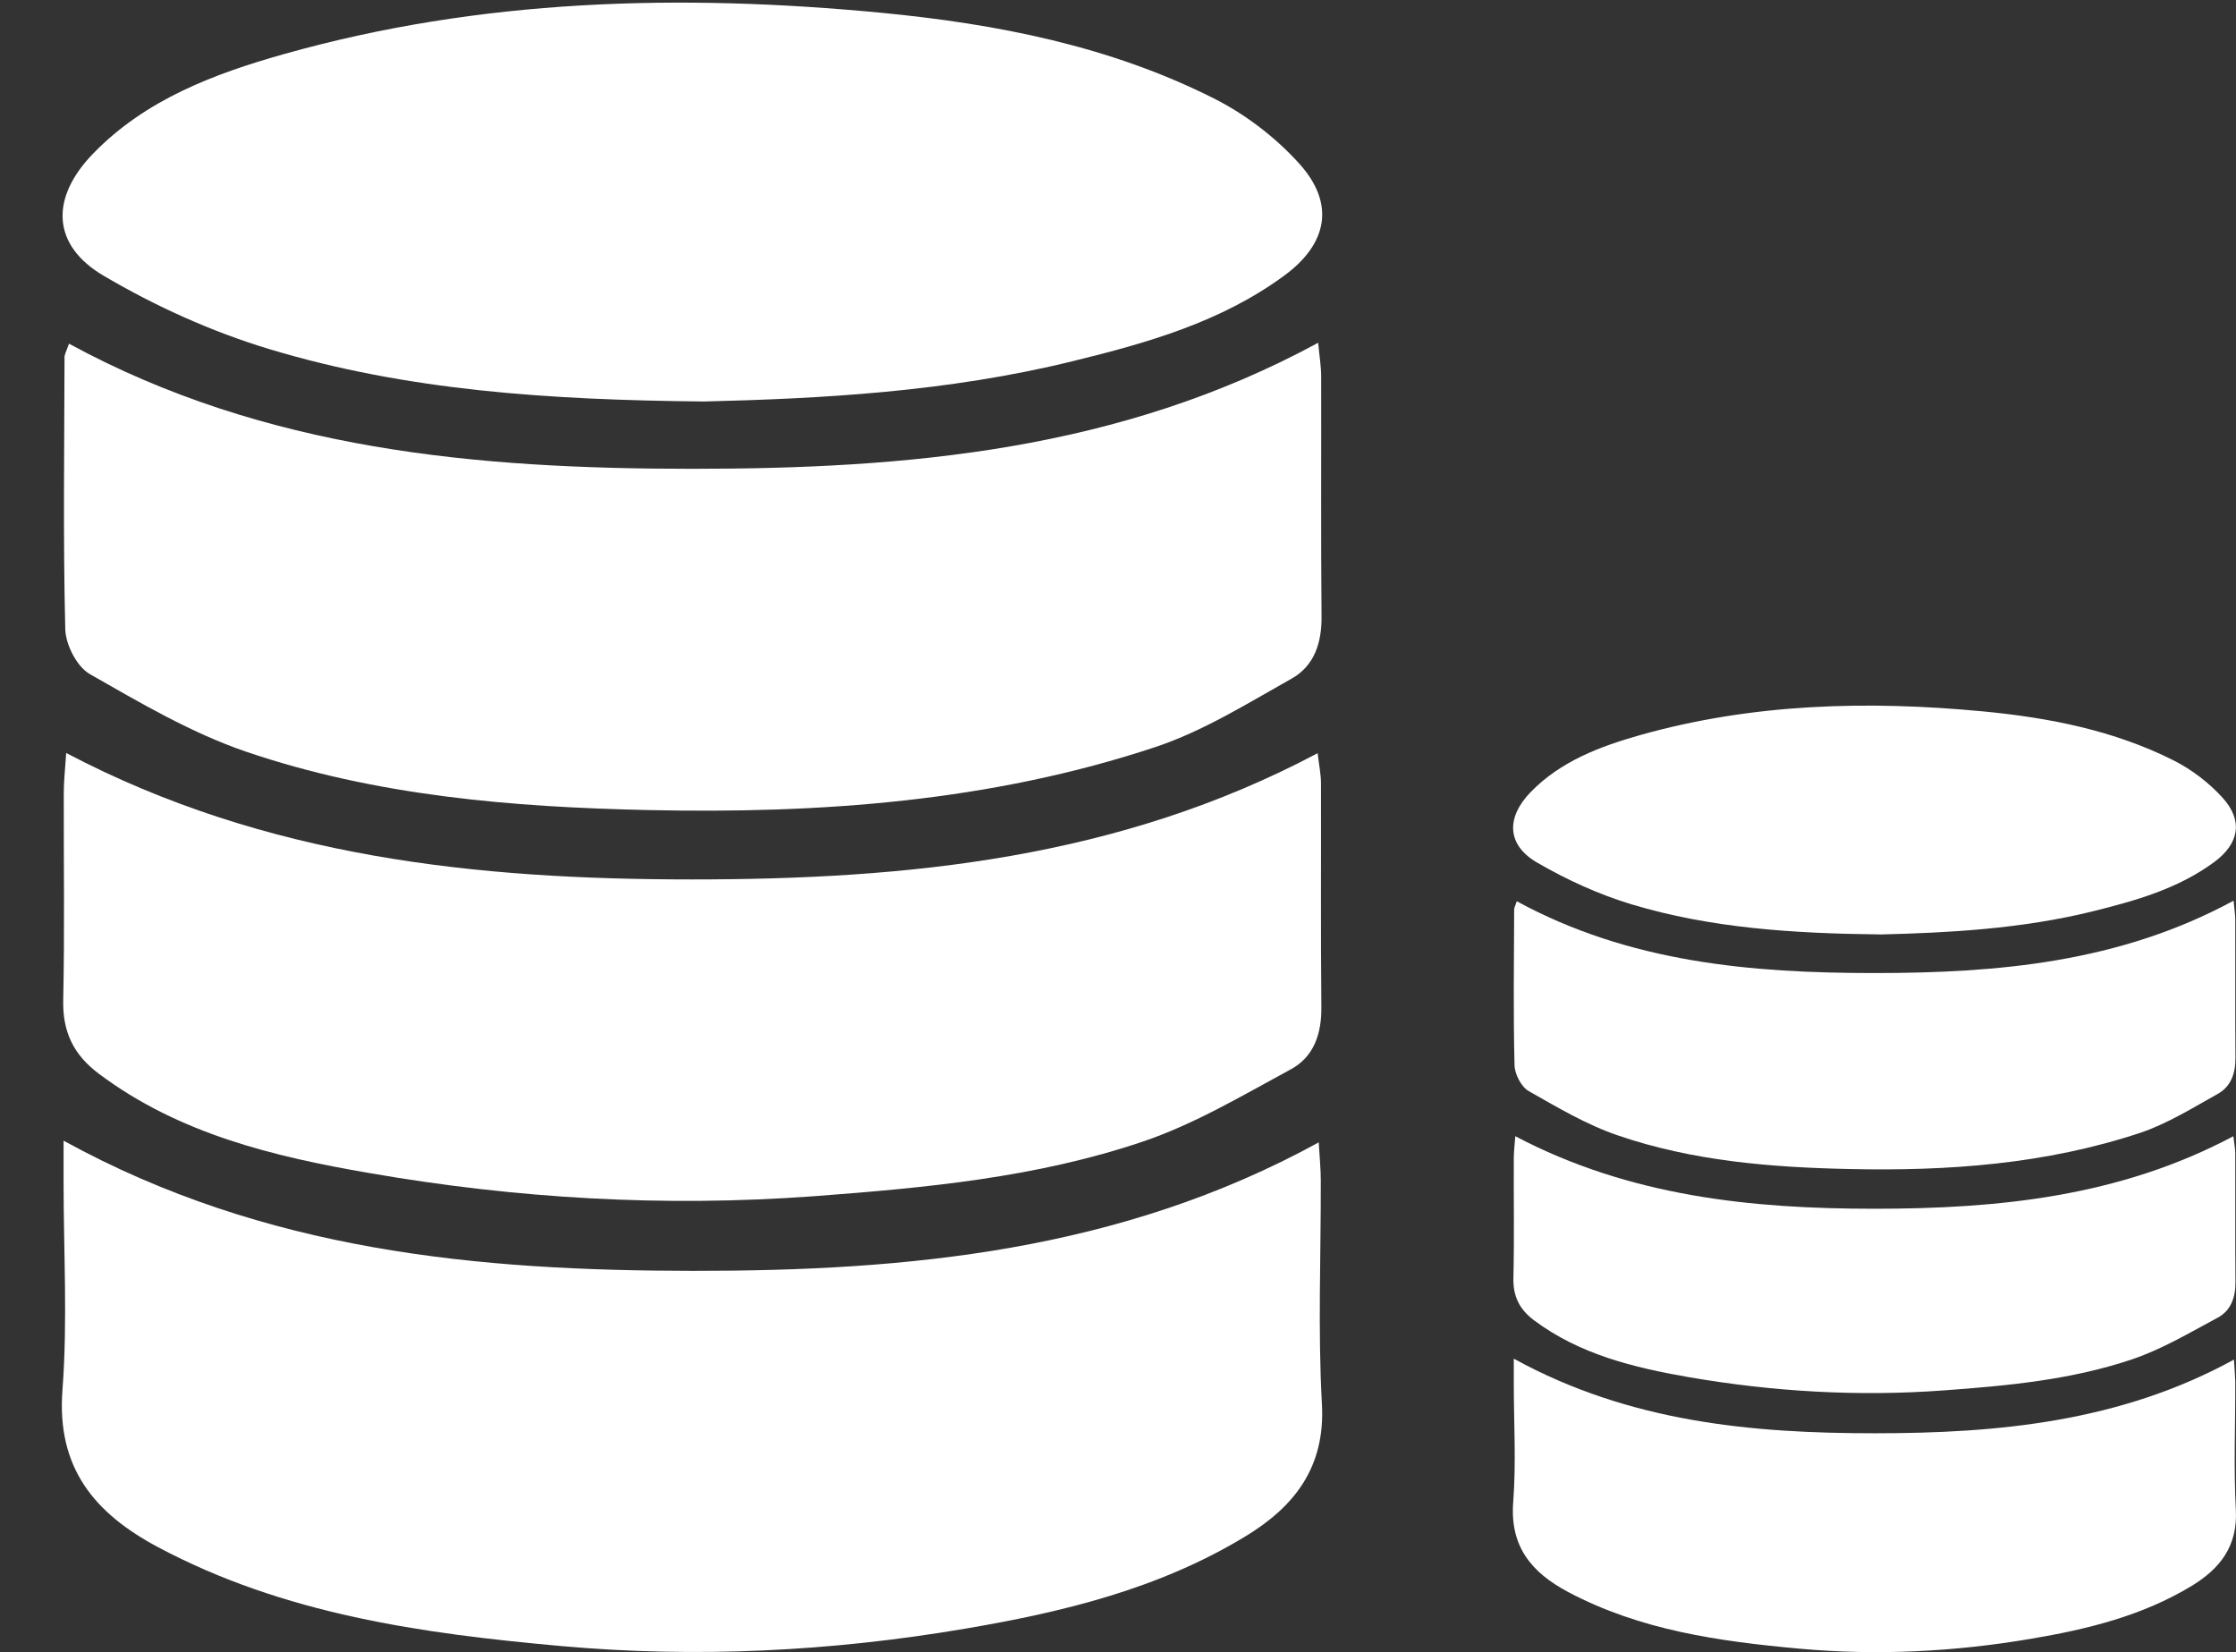
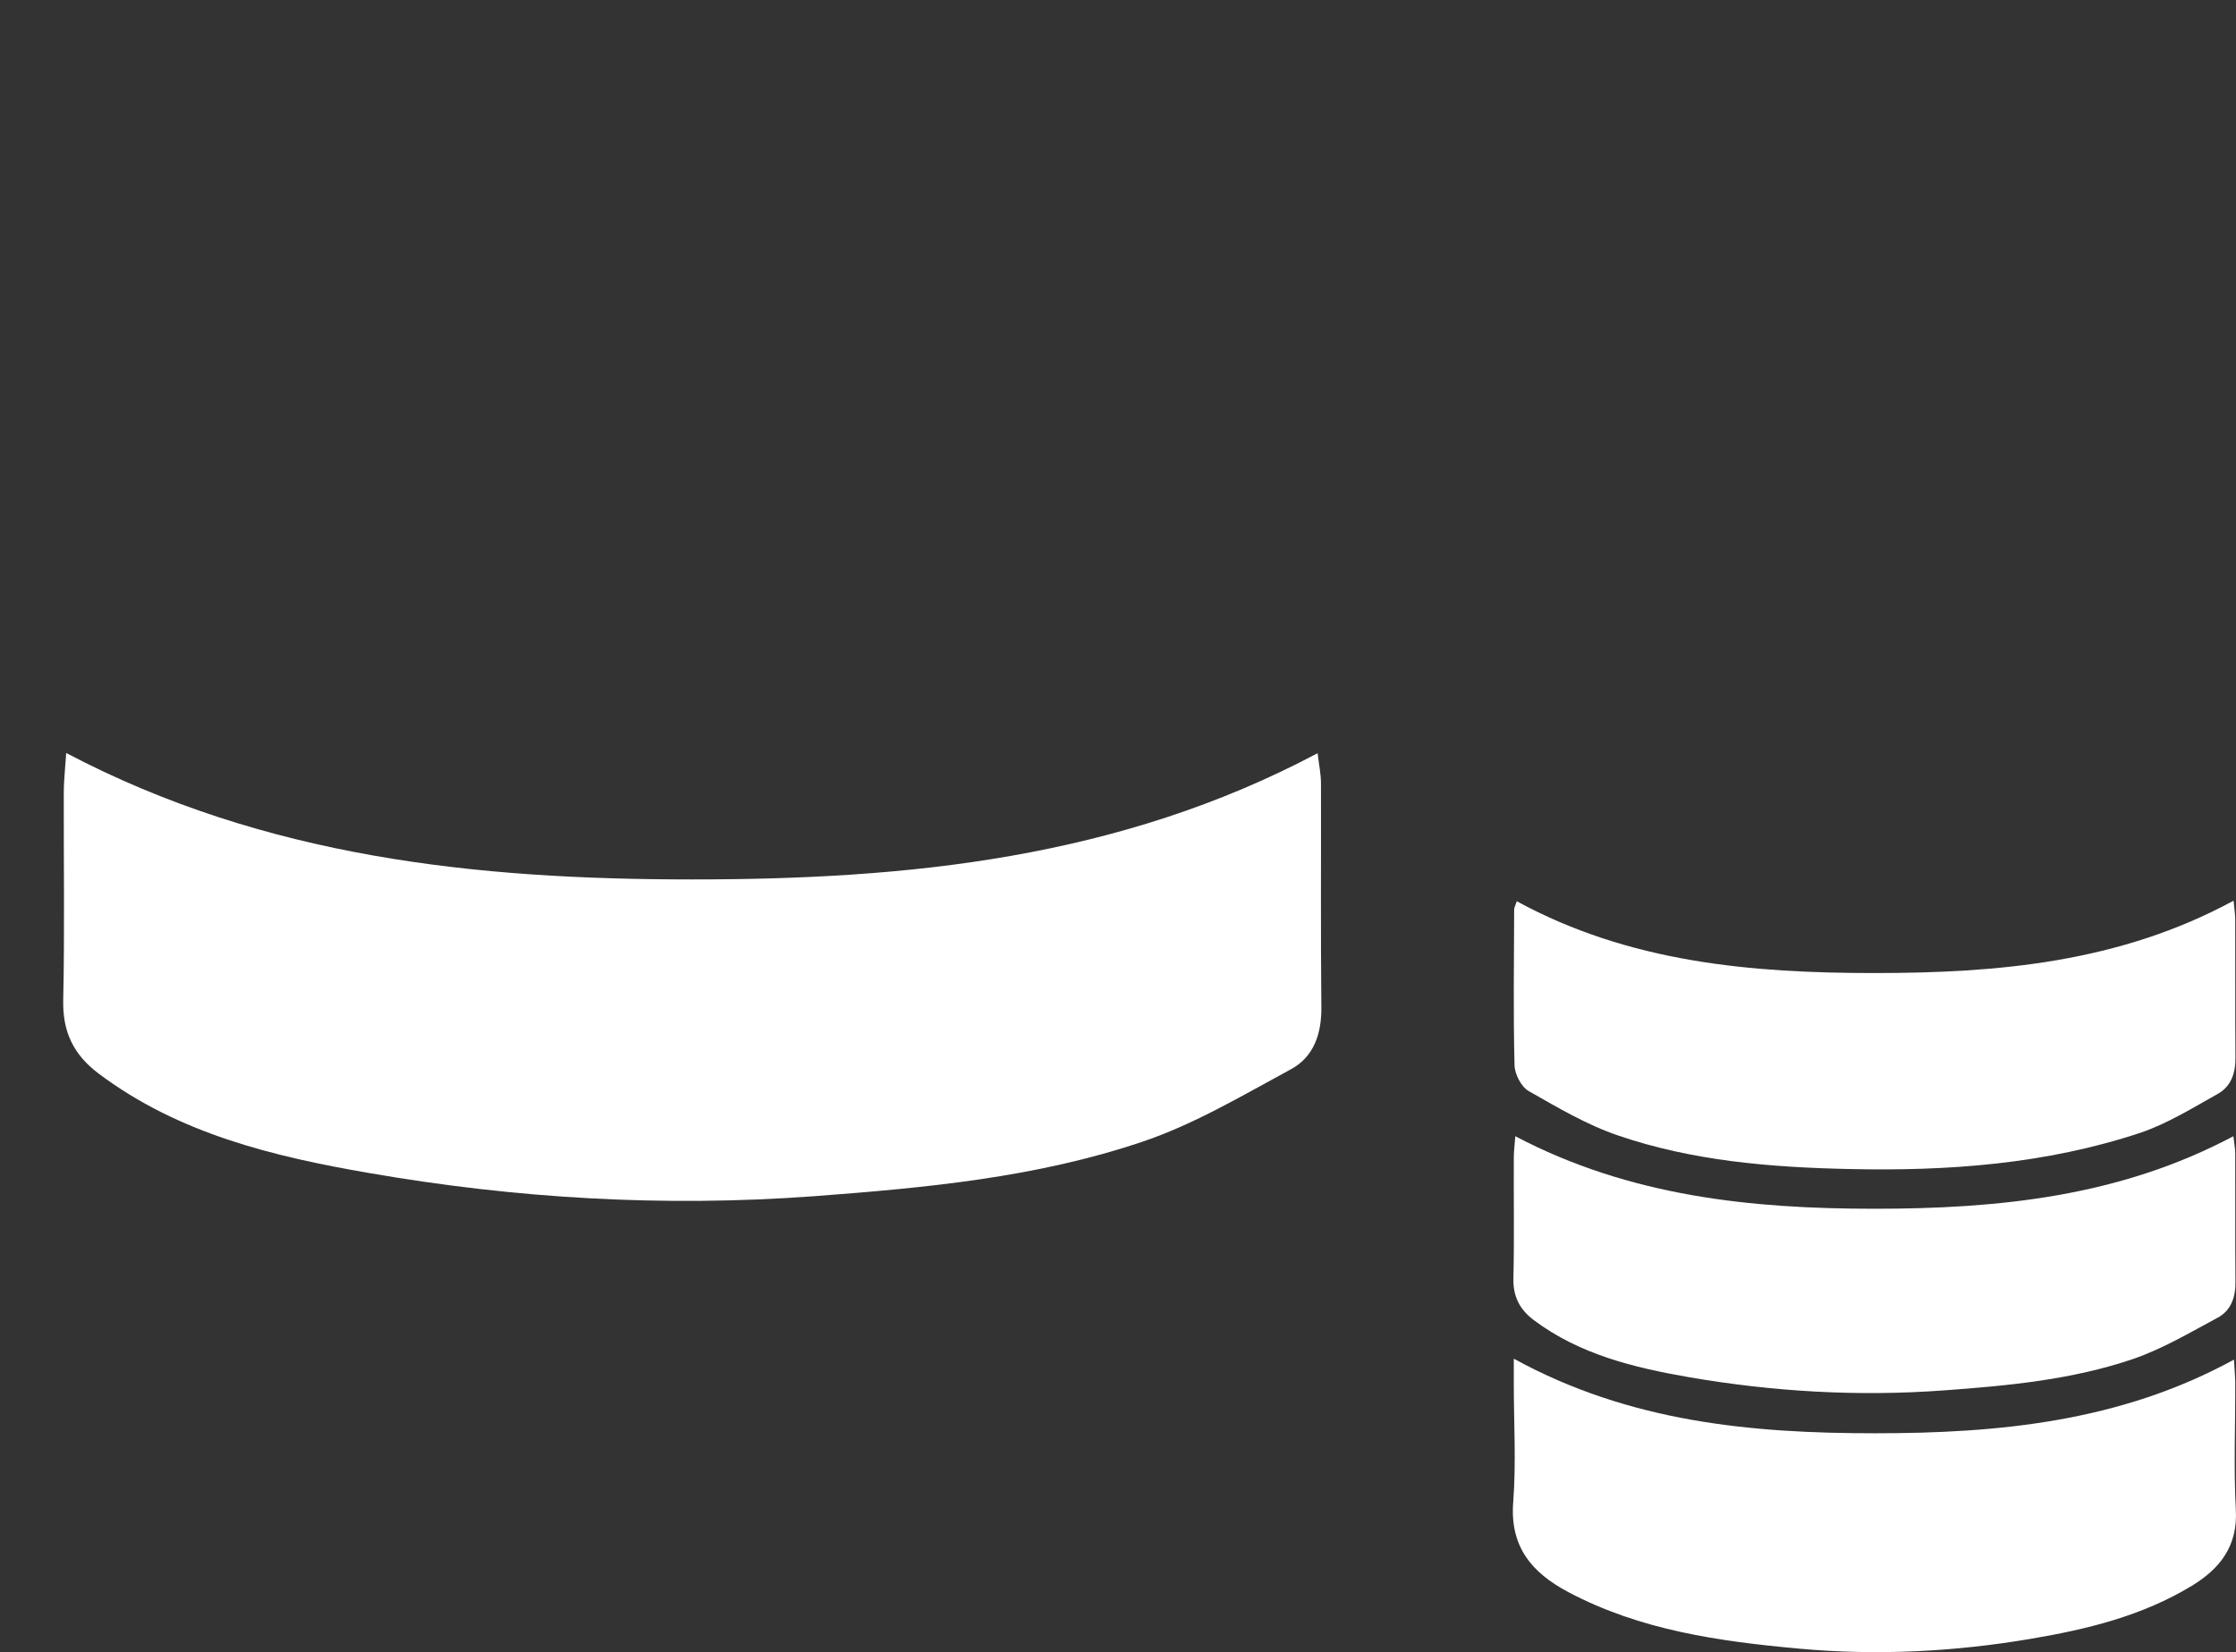
<svg xmlns="http://www.w3.org/2000/svg" version="1.1" id="Layer_1" x="0px" y="0px" viewBox="0 0 119.91 88.59" style="enable-background:new 0 0 119.91 88.59;" xml:space="preserve">
  <rect x="0" y="0" width="119.91" height="88.59" fill="#333333" stroke="none" />
  <style type="text/css">
	.st0{fill:#FFFFFF;}
	.st1{fill:#7F8B99;}
	.st2{fill:#CCCCCC;}
	.st3{opacity:0.5;fill:#FFFFFF;}
	.st4{fill:#EDC70C;}
	.st5{opacity:0.5;}
</style>
  <g>
    <g>
      <g>
        <path class="st0" d="M81.18,72.86c6.21,3.41,12.78,4,19.36,4c6.58,0,13.15-0.6,19.26-3.95c0.03,0.49,0.06,0.83,0.07,1.17     c0.01,2.29-0.09,4.59,0.03,6.88c0.11,1.95-0.85,3.16-2.36,4.08c-2.65,1.61-5.6,2.33-8.62,2.84c-4.12,0.7-8.27,0.91-12.43,0.53     c-4.28-0.39-8.52-0.98-12.4-3.04c-1.95-1.04-3.13-2.43-2.94-4.83c0.16-2.12,0.03-4.26,0.03-6.39     C81.18,73.79,81.18,73.44,81.18,72.86z" />
        <path class="st0" d="M81.34,48.33c6.04,3.29,12.58,3.85,19.18,3.85c6.6,0,13.14-0.56,19.26-3.88c0.04,0.43,0.09,0.73,0.09,1.04     c0.01,2.46-0.01,4.91,0.01,7.37c0.01,0.83-0.23,1.54-0.93,1.94c-1.36,0.76-2.72,1.61-4.18,2.1c-5.06,1.68-10.32,2.06-15.61,1.94     c-4.2-0.09-8.39-0.43-12.39-1.8c-1.68-0.57-3.24-1.5-4.79-2.38c-0.4-0.23-0.75-0.91-0.76-1.39c-0.07-2.78-0.03-5.57-0.02-8.35     C81.2,48.67,81.26,48.58,81.34,48.33z" />
        <path class="st0" d="M81.26,60.93c6.14,3.23,12.65,3.89,19.26,3.89c6.62,0,13.14-0.64,19.25-3.89c0.04,0.38,0.1,0.66,0.1,0.93     c0.01,2.29-0.01,4.59,0.01,6.88c0.01,0.83-0.24,1.54-0.95,1.92c-1.49,0.8-2.97,1.68-4.55,2.22c-3.27,1.11-6.69,1.43-10.13,1.68     c-4.61,0.34-9.17,0.07-13.69-0.71c-2.93-0.51-5.84-1.21-8.31-3.06c-0.77-0.58-1.12-1.29-1.09-2.27c0.05-2.13,0.01-4.26,0.02-6.39     C81.18,61.8,81.22,61.45,81.26,60.93z" />
-         <path class="st0" d="M100.89,50.11c-4.76-0.05-9.15-0.34-13.38-1.61c-1.76-0.53-3.49-1.32-5.09-2.25     c-1.61-0.94-1.67-2.4-0.33-3.78c1.61-1.65,3.71-2.44,5.86-3.05c6.04-1.7,12.2-1.86,18.41-1.27c3.55,0.34,7.01,1.02,10.21,2.63     c0.97,0.49,1.9,1.2,2.63,2.01c1.11,1.23,0.87,2.46-0.46,3.44c-1.94,1.43-4.21,2.07-6.51,2.64     C108.38,49.82,104.46,50.02,100.89,50.11z" />
      </g>
    </g>
    <g>
      <g>
-         <path class="st0" d="M3.41,61.17c10.82,5.95,22.27,6.97,33.74,6.98c11.47,0.01,22.91-1.04,33.57-6.89     c0.05,0.85,0.11,1.45,0.11,2.04c0.01,4-0.16,8,0.06,11.99c0.19,3.4-1.48,5.51-4.12,7.11c-4.62,2.8-9.76,4.05-15.02,4.94     c-7.19,1.22-14.42,1.58-21.66,0.93c-7.46-0.67-14.85-1.7-21.61-5.3c-3.4-1.81-5.45-4.24-5.13-8.43     c0.28-3.69,0.06-7.42,0.06-11.13C3.41,62.8,3.41,62.19,3.41,61.17z" />
-         <path class="st0" d="M3.7,18.43c10.53,5.73,21.93,6.71,33.43,6.71c11.5,0,22.9-0.97,33.56-6.76c0.07,0.75,0.16,1.28,0.16,1.81     c0.01,4.28-0.02,8.56,0.02,12.84c0.02,1.44-0.39,2.69-1.62,3.37c-2.37,1.33-4.73,2.81-7.29,3.66c-8.82,2.93-17.98,3.58-27.2,3.38     c-7.31-0.16-14.62-0.76-21.59-3.14c-2.92-1-5.65-2.61-8.35-4.15c-0.7-0.4-1.3-1.58-1.32-2.42c-0.12-4.85-0.05-9.7-0.04-14.55     C3.45,19.02,3.55,18.86,3.7,18.43z" />
        <path class="st0" d="M3.55,40.38c10.69,5.62,22.04,6.78,33.56,6.78c11.53,0,22.89-1.11,33.55-6.77c0.08,0.67,0.18,1.14,0.18,1.62     c0.01,4-0.02,7.99,0.02,11.99c0.02,1.44-0.41,2.69-1.65,3.35c-2.59,1.4-5.17,2.94-7.93,3.87c-5.7,1.93-11.66,2.48-17.66,2.93     c-8.03,0.59-15.97,0.12-23.85-1.25c-5.1-0.88-10.18-2.1-14.47-5.32c-1.35-1.01-1.95-2.24-1.91-3.95     c0.08-3.71,0.02-7.42,0.03-11.13C3.42,41.9,3.49,41.3,3.55,40.38z" />
-         <path class="st0" d="M37.76,21.53c-8.3-0.08-15.94-0.58-23.32-2.81c-3.08-0.93-6.09-2.29-8.86-3.92     c-2.81-1.64-2.91-4.18-0.57-6.58c2.8-2.88,6.46-4.26,10.22-5.32c10.53-2.97,21.26-3.25,32.08-2.21     c6.19,0.6,12.21,1.78,17.79,4.59c1.69,0.85,3.31,2.09,4.58,3.5c1.93,2.14,1.52,4.29-0.81,6c-3.39,2.49-7.34,3.61-11.35,4.59     C50.82,21.02,43.99,21.38,37.76,21.53z" />
      </g>
    </g>
  </g>
</svg>